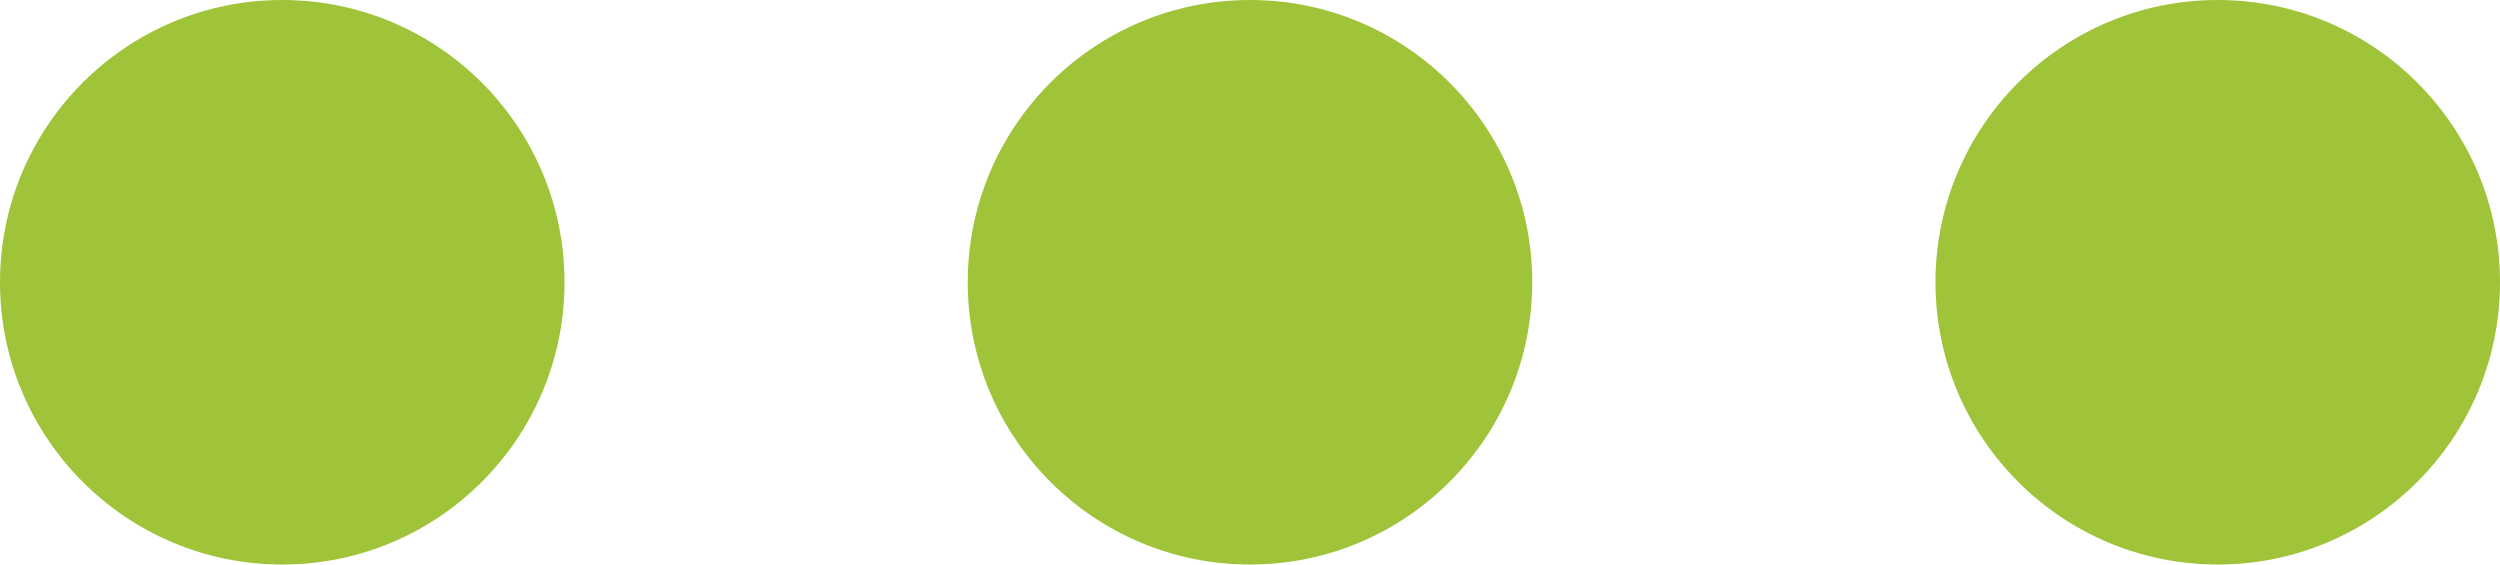
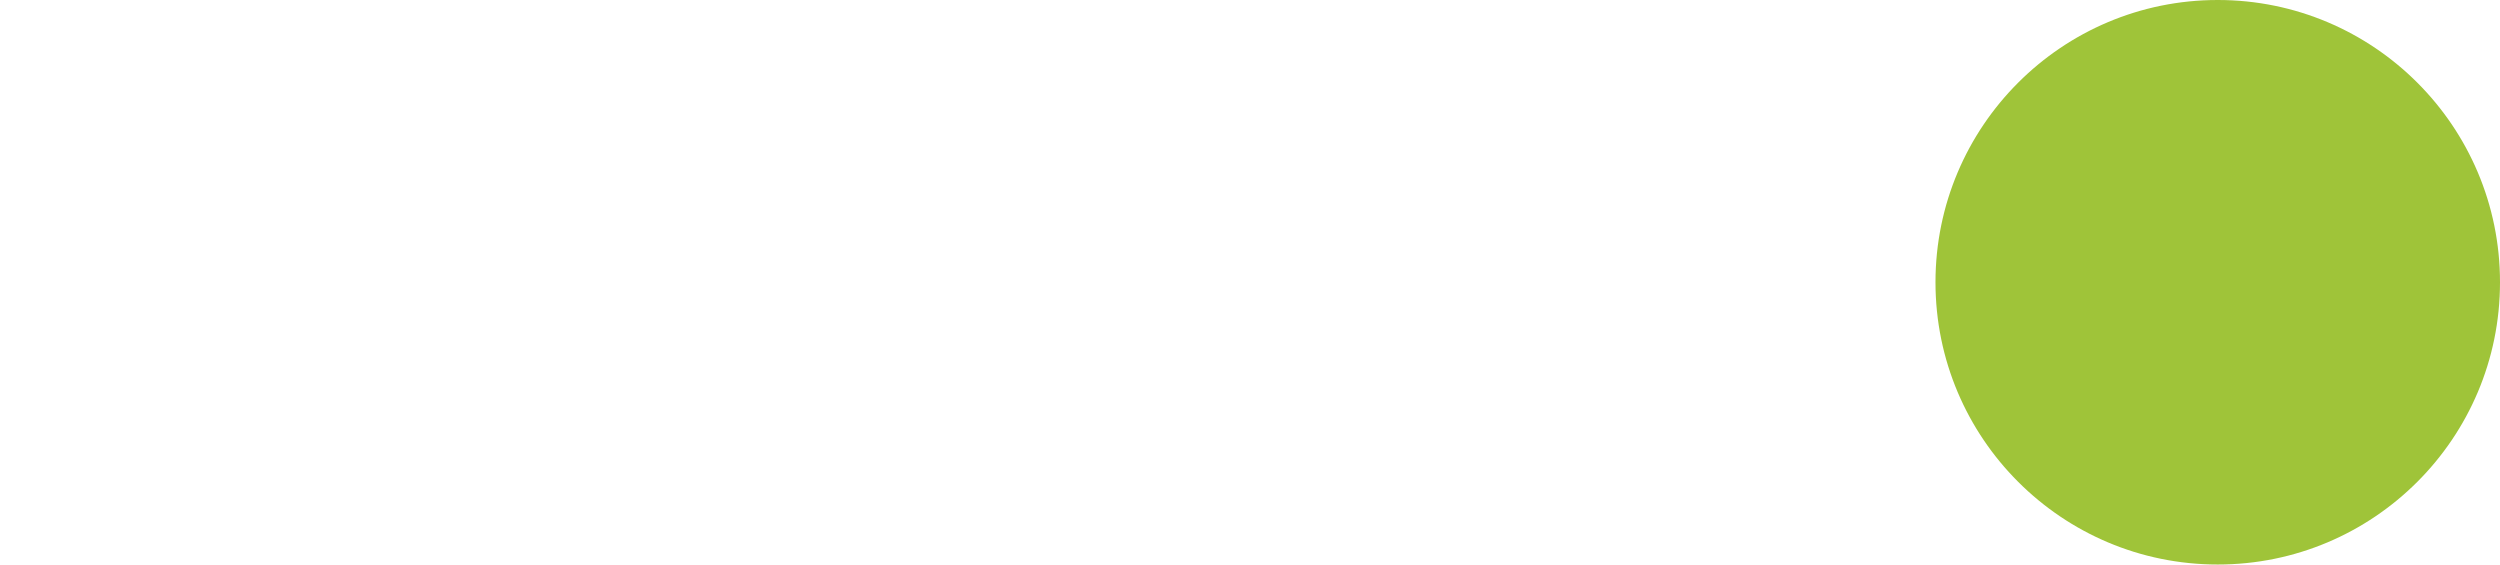
<svg xmlns="http://www.w3.org/2000/svg" version="1.1" id="Layer_1" x="0px" y="0px" width="46.5px" height="10.5px" viewBox="0 0 46.5 10.5" enable-background="new 0 0 46.5 10.5" xml:space="preserve">
-   <circle fill-rule="evenodd" clip-rule="evenodd" fill="#9FC439" cx="5.25" cy="5.25" r="5.25" />
-   <circle fill-rule="evenodd" clip-rule="evenodd" fill="#9FC439" cx="23.25" cy="5.25" r="5.25" />
  <circle fill-rule="evenodd" clip-rule="evenodd" fill="#9FC439" cx="41.25" cy="5.25" r="5.25" />
</svg>